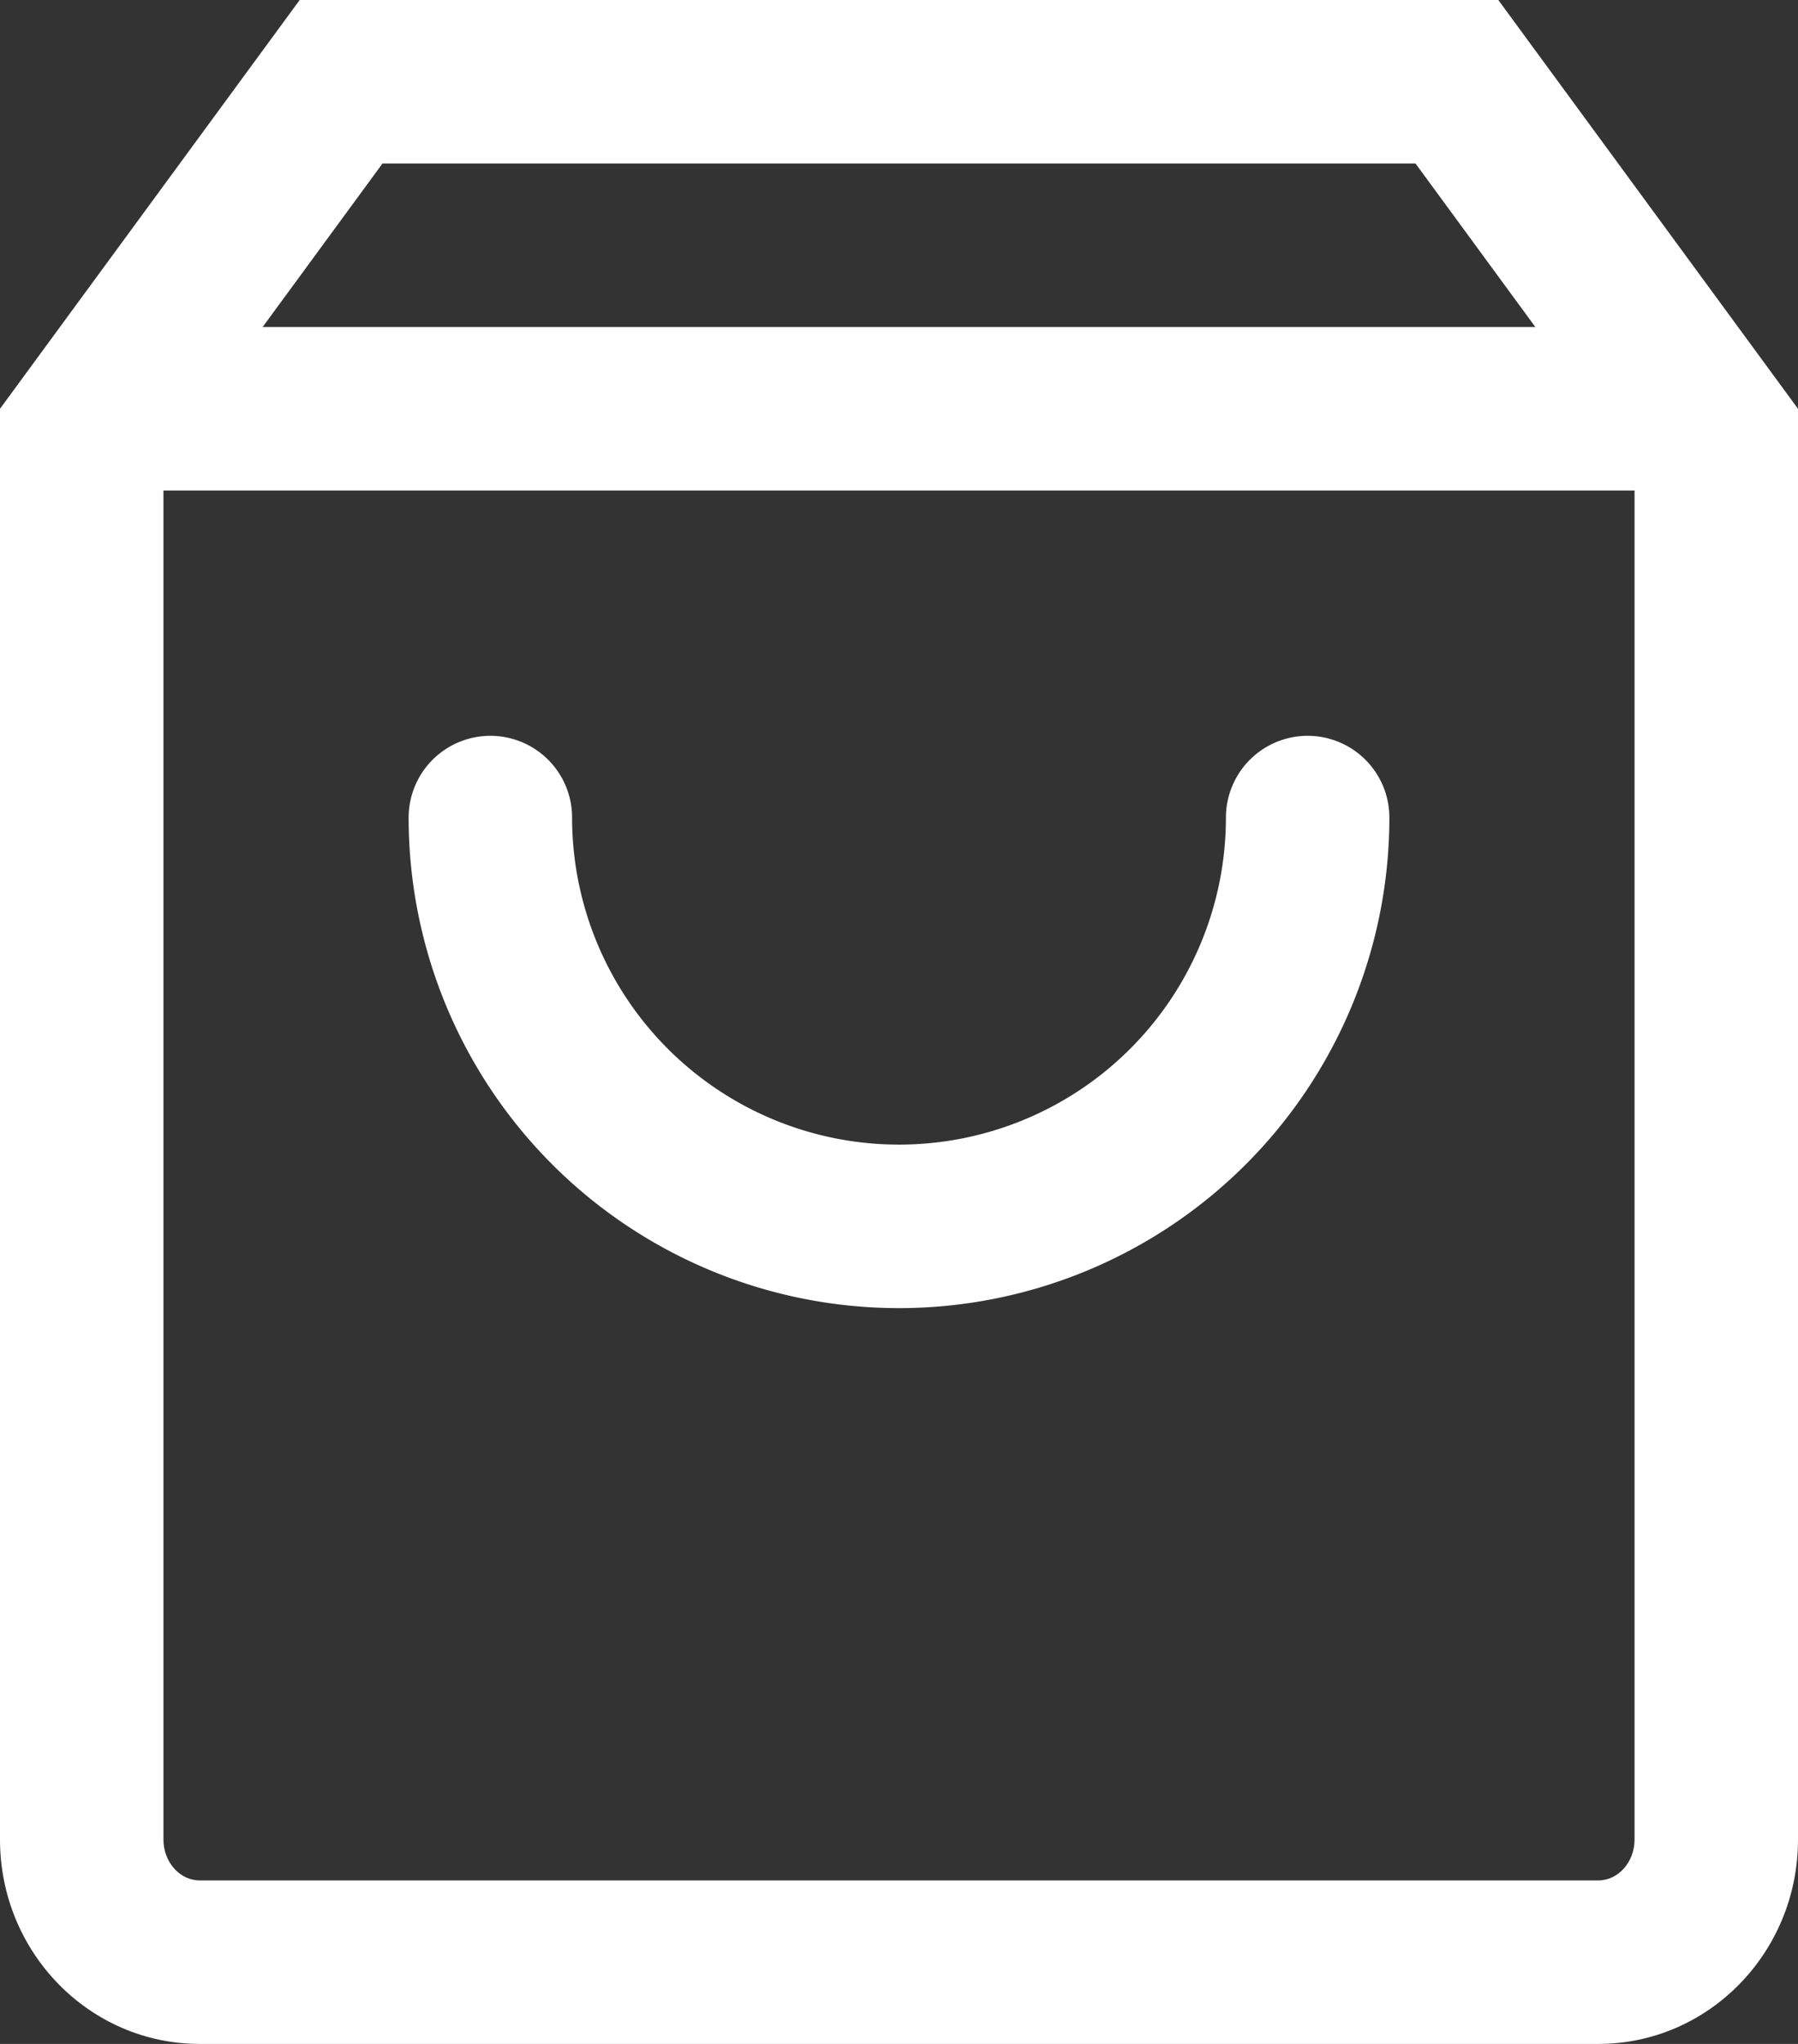
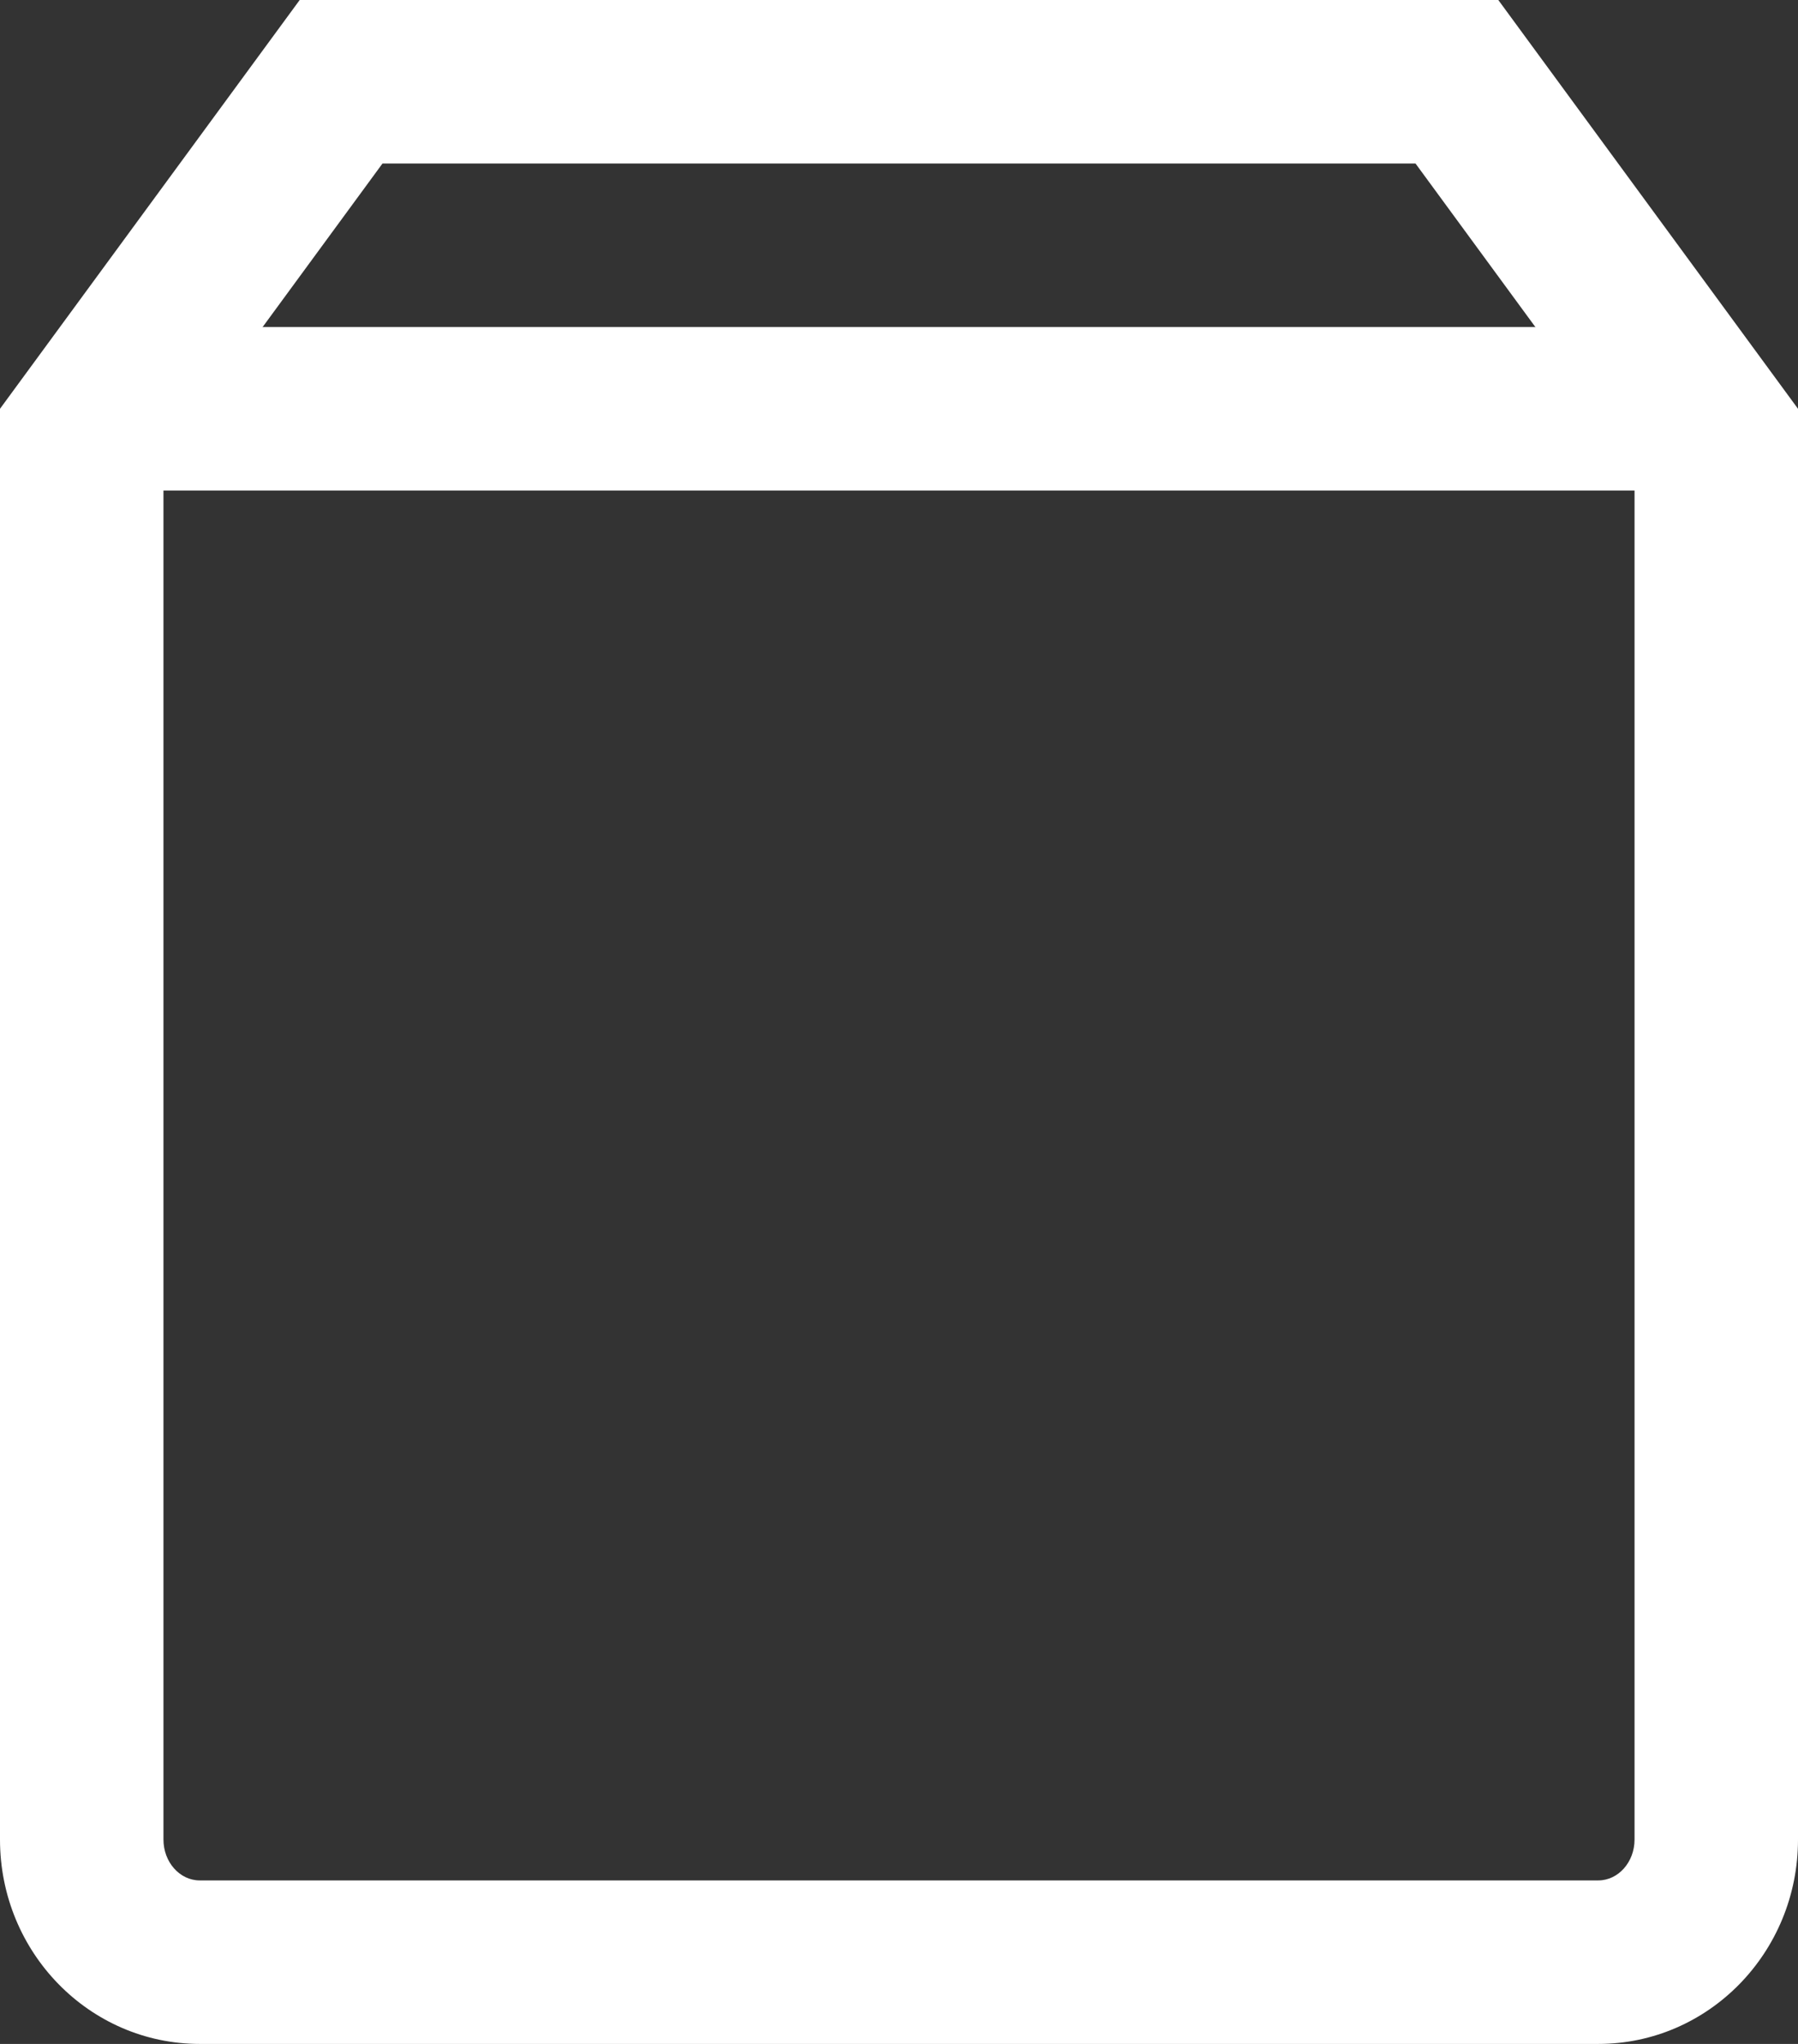
<svg xmlns="http://www.w3.org/2000/svg" id="Component_52_1" data-name="Component 52 – 1" width="22" height="25" viewBox="0 0 22 25">
  <rect x="0" y="0" width="22" height="25" fill="#333333" stroke="none" />
  <g id="Icon_feather-shopping-bag" data-name="Icon feather-shopping-bag" transform="translate(-3.75 -2.5)">
    <g id="Path_6448" data-name="Path 6448" fill="none" stroke-linecap="round" stroke-linejoin="round">
      <path d="M7.417,2.5,3.75,7.5V25a2.473,2.473,0,0,0,2.444,2.5H23.306A2.473,2.473,0,0,0,25.75,25V7.5l-3.667-5Z" stroke="none" />
      <path d="M 8.43 4.5 L 5.75 8.155 L 5.75 25 C 5.75 25.276 5.949 25.5 6.194 25.5 L 23.306 25.5 C 23.551 25.5 23.75 25.276 23.75 25 L 23.75 8.155 L 21.07 4.5 L 8.43 4.5 M 7.417 2.5 L 22.083 2.5 L 25.75 7.5 L 25.75 25 C 25.75 26.381 24.656 27.5 23.306 27.5 L 6.194 27.5 C 4.844 27.5 3.75 26.381 3.75 25 L 3.75 7.5 L 7.417 2.5 Z" stroke="none" fill="#fff" />
    </g>
    <path id="Path_6449" data-name="Path 6449" d="M3.75,7.5H22.982" transform="translate(1.384)" fill="none" stroke="#fff" stroke-linecap="round" stroke-linejoin="round" stroke-width="2" />
-     <path id="Path_6450" data-name="Path 6450" d="M20,12.5a5,5,0,0,1-10,0" transform="translate(-0.25)" fill="none" stroke="#fff" stroke-linecap="round" stroke-linejoin="round" stroke-width="2" />
  </g>
</svg>